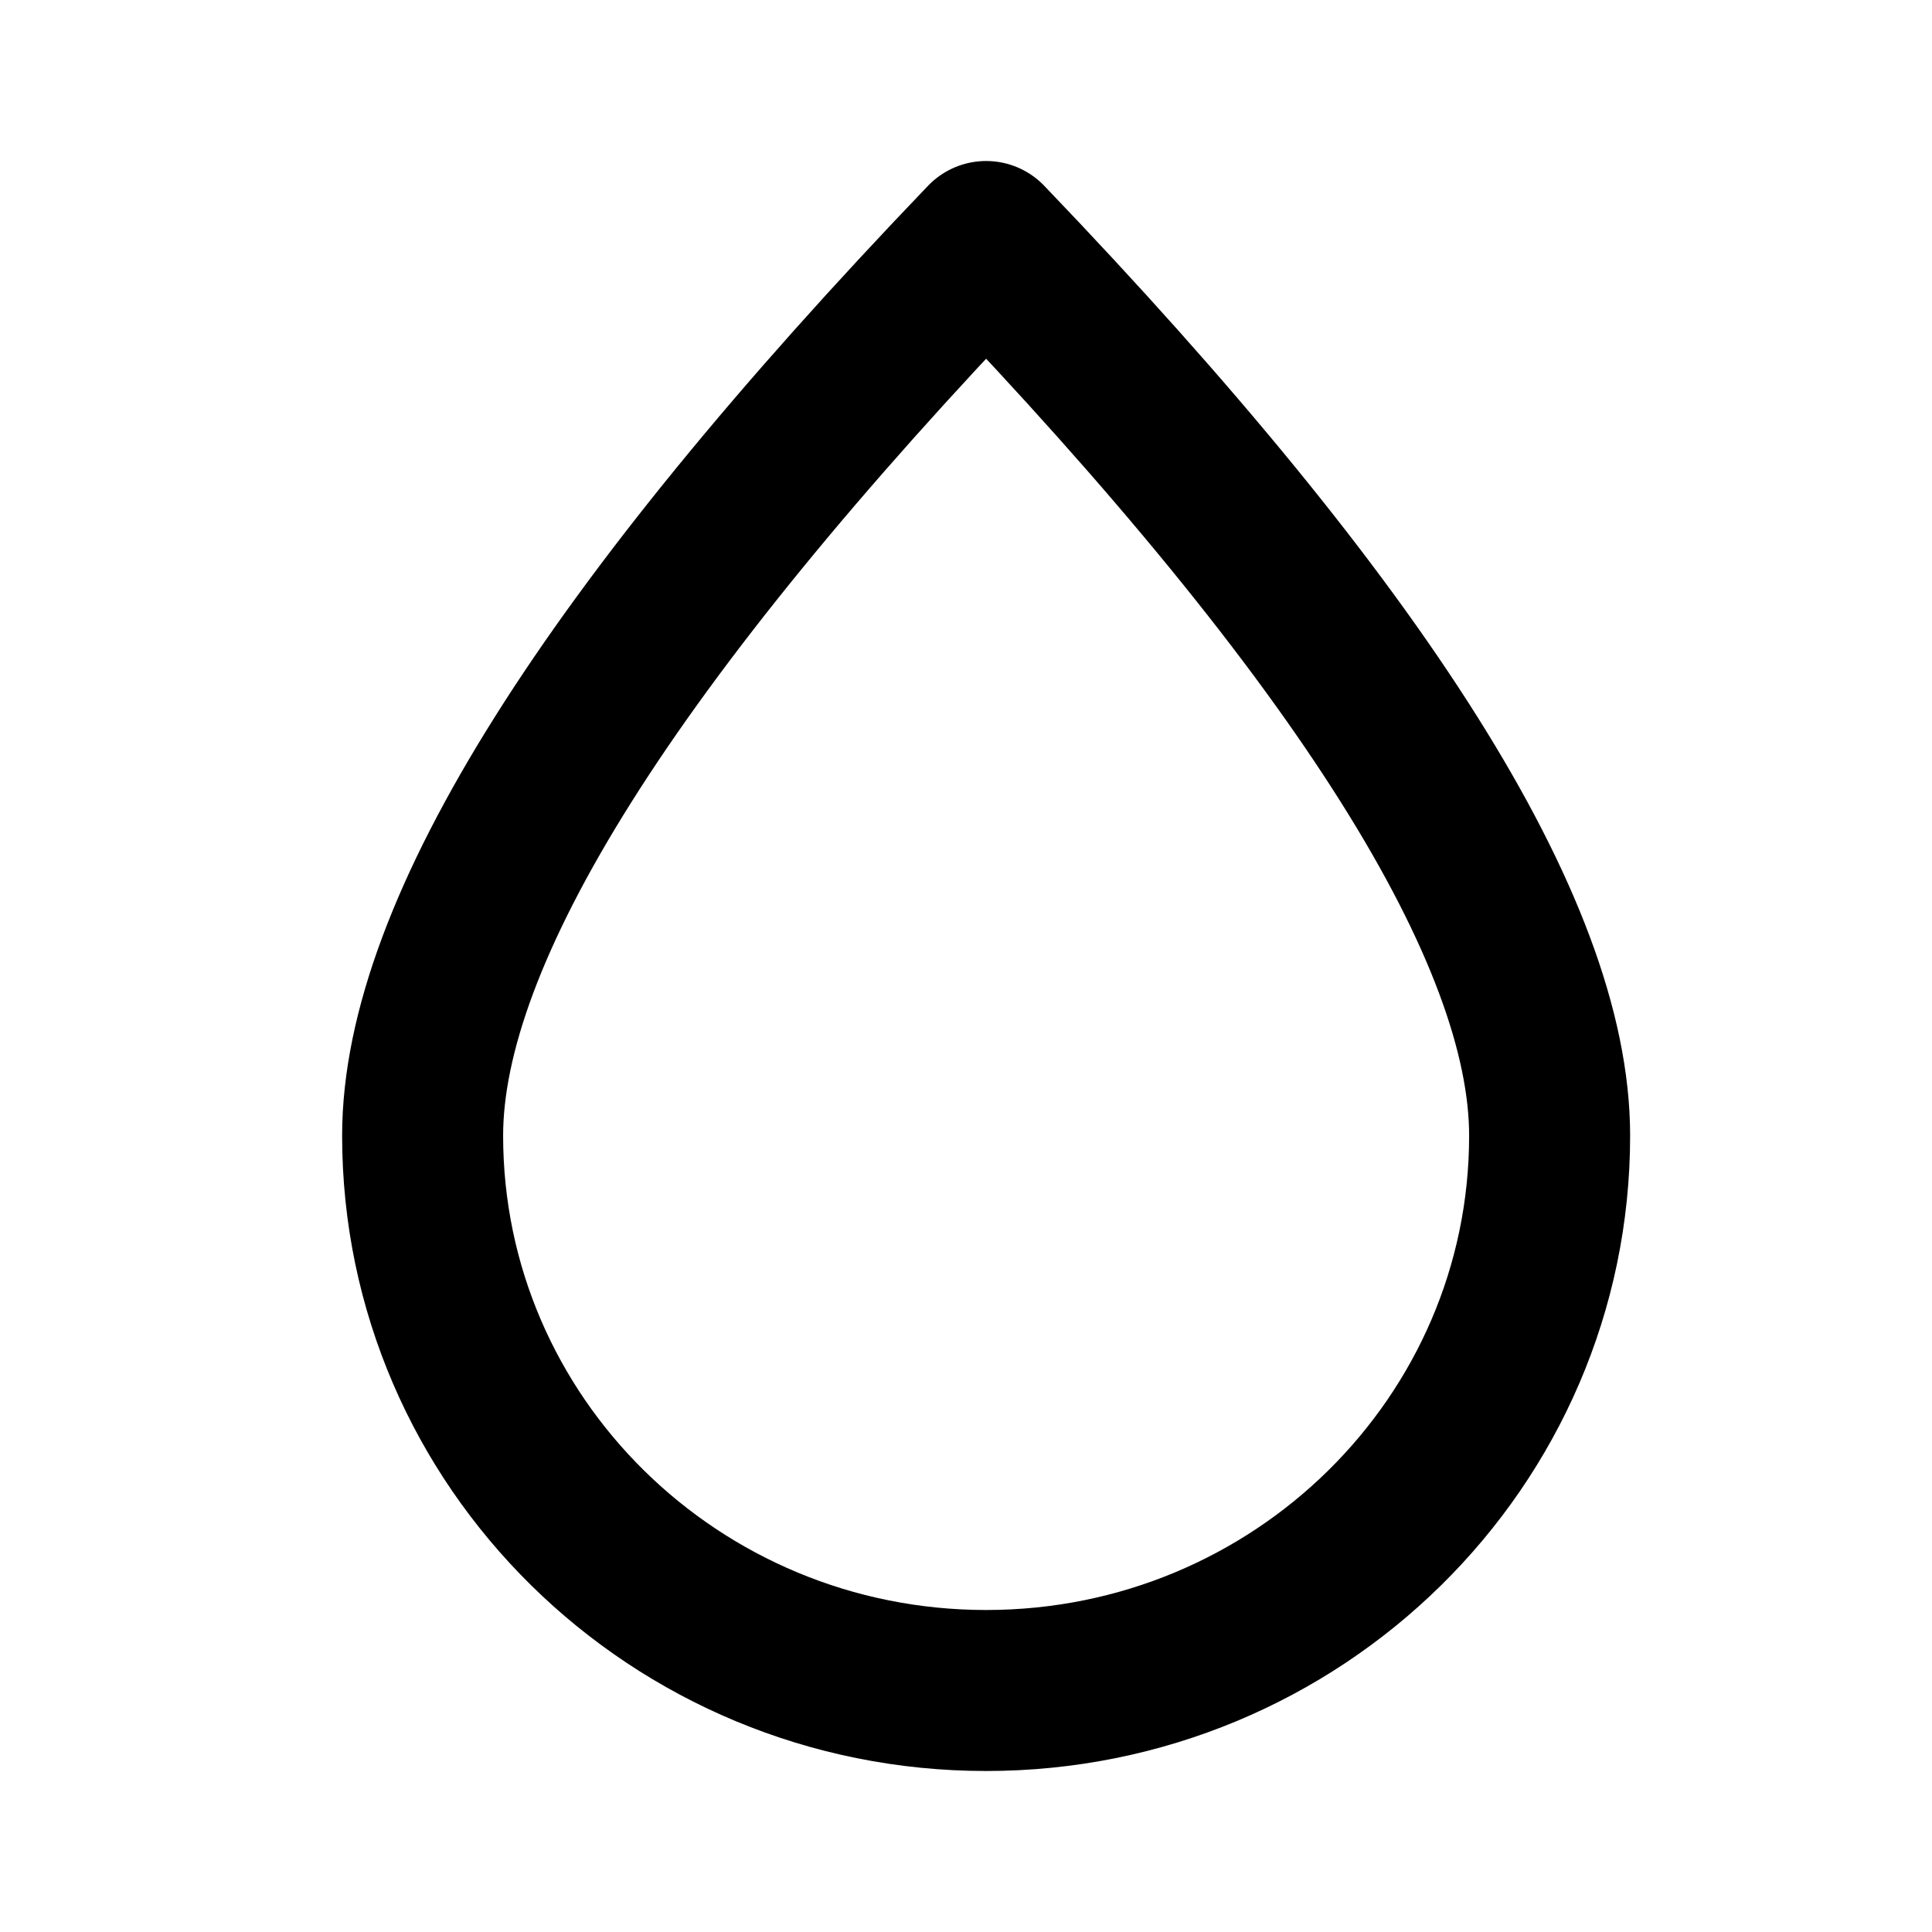
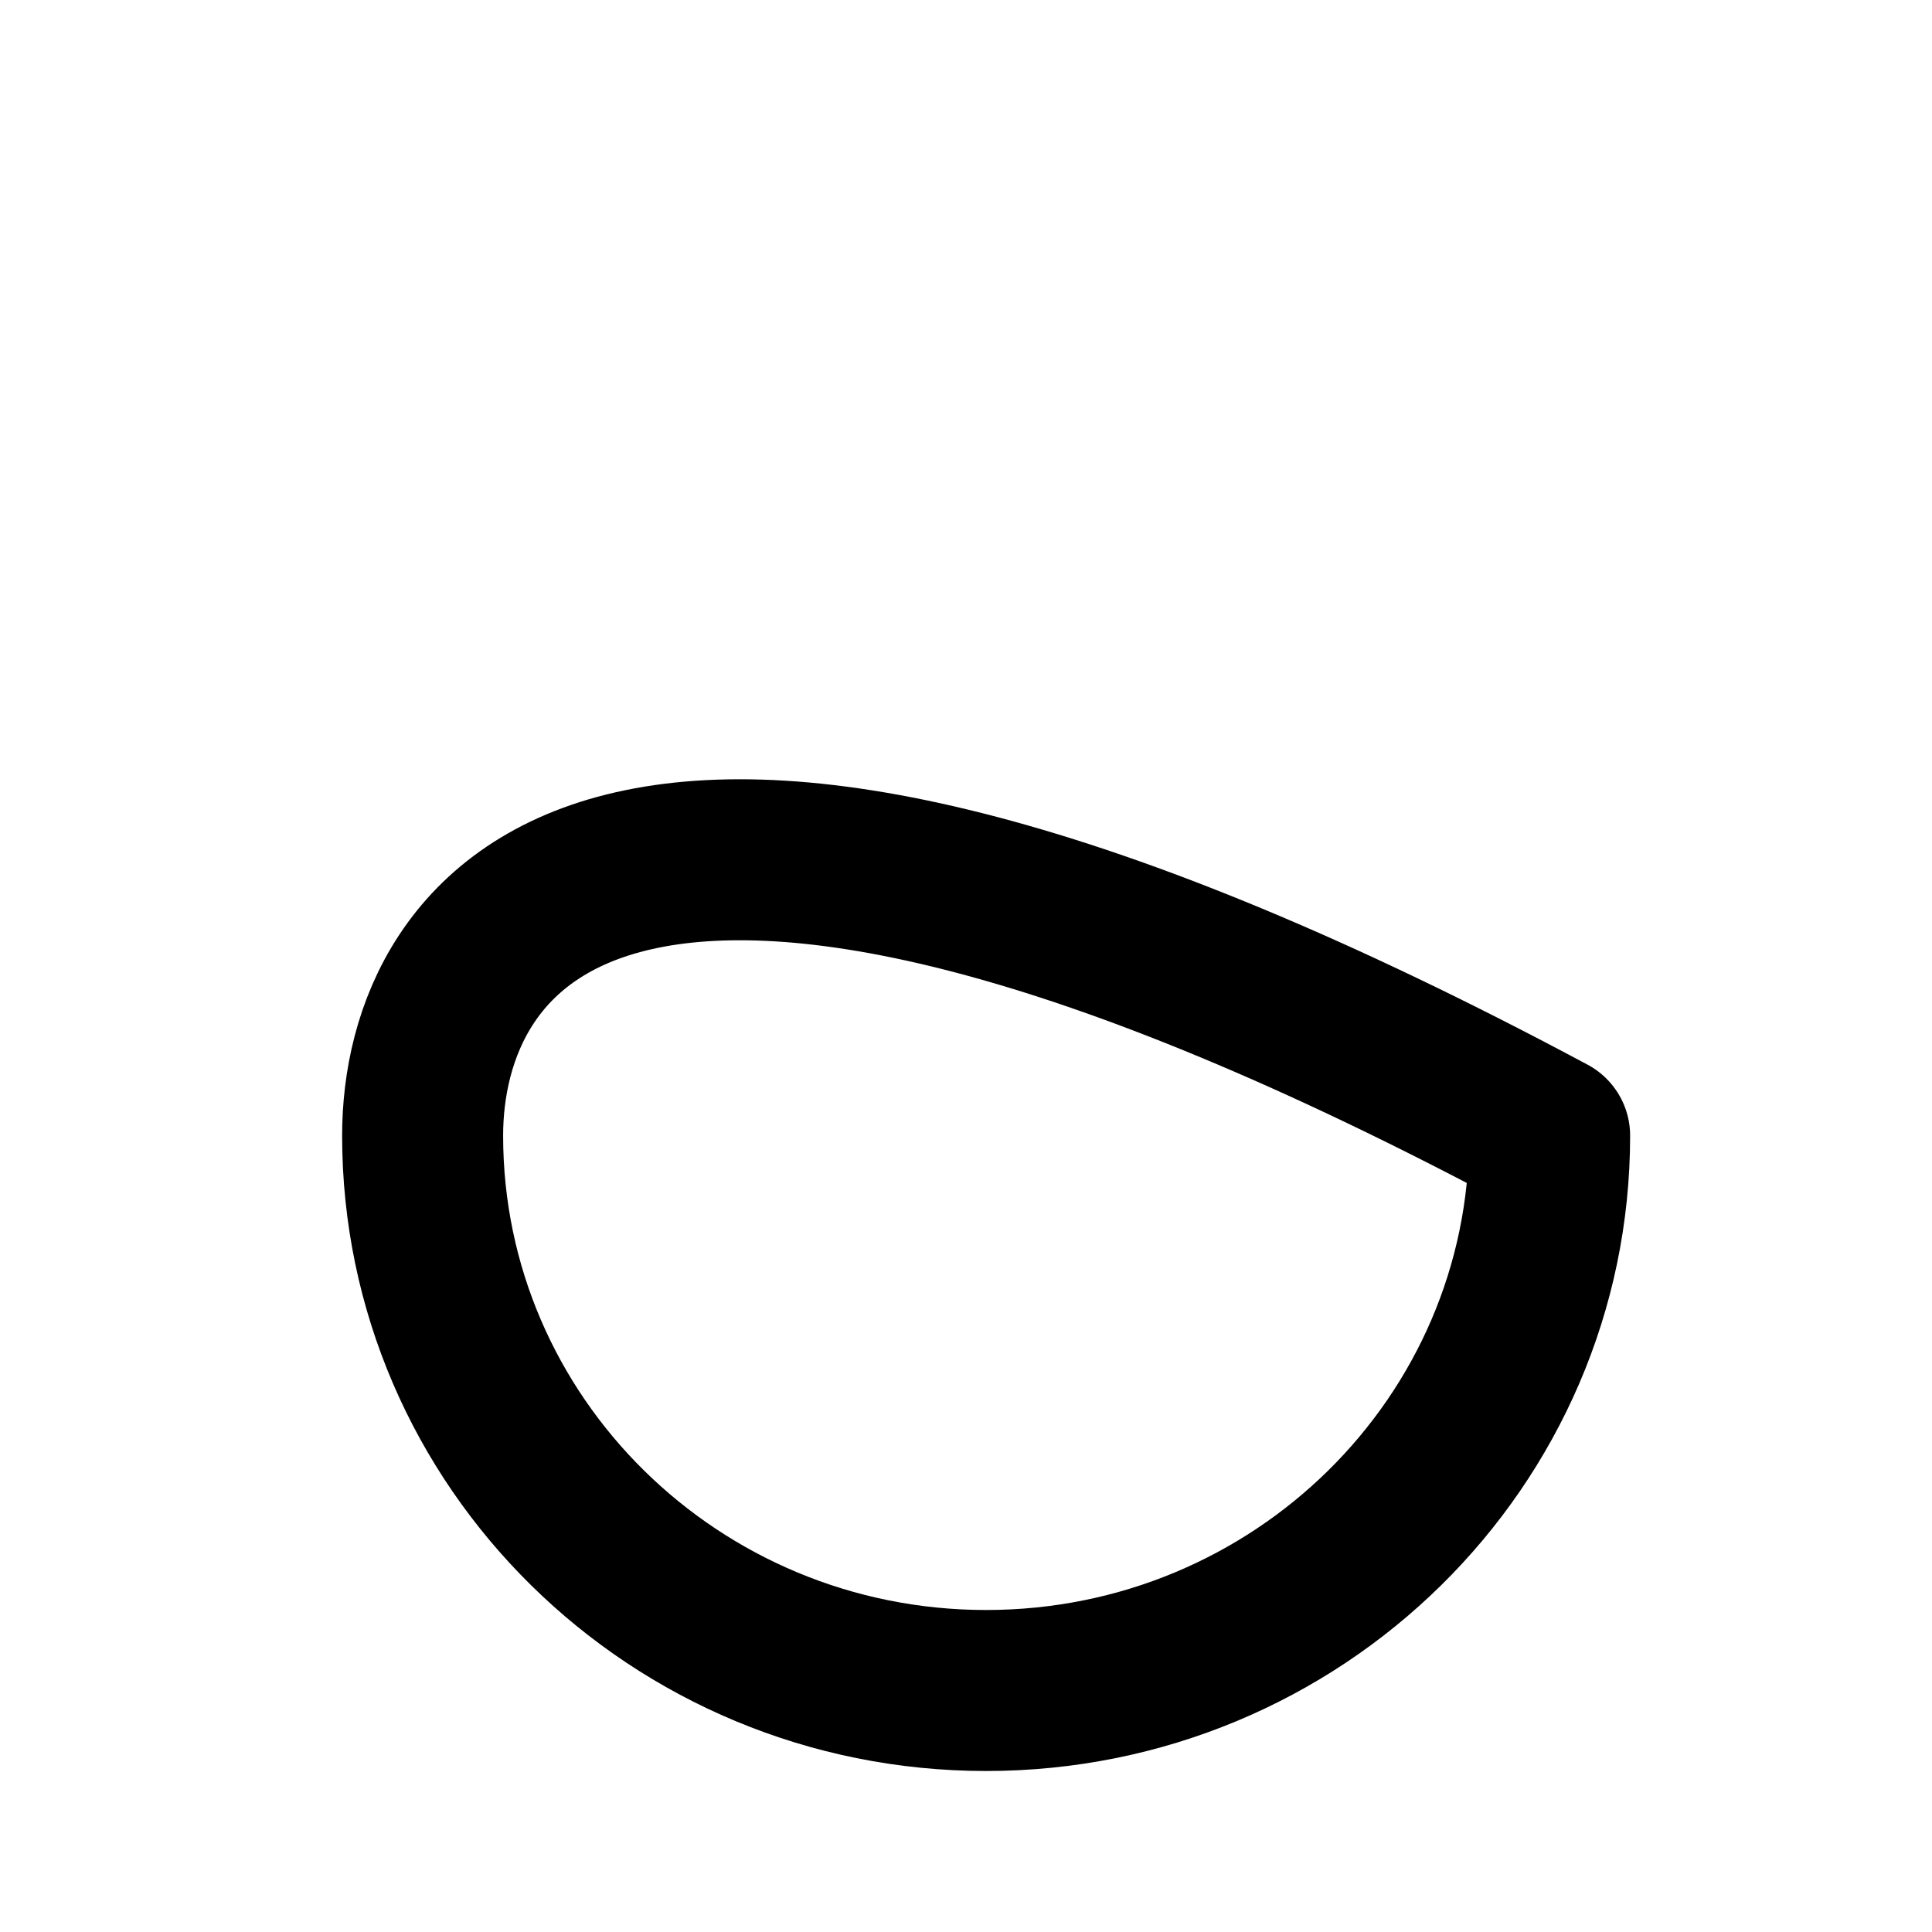
<svg xmlns="http://www.w3.org/2000/svg" viewBox="0 0 60 60" width="100%" height="100%">
-   <path fill="none" stroke="currentColor" stroke-linejoin="round" stroke-width="5" d="M18.375,45 C28.04,45 35.875,37.285 35.875,27.769 C35.875,21.425 30.042,12.168 18.375,0 C6.708,12.168 0.875,21.425 0.875,27.769 C0.875,37.285 8.71,45 18.375,45 Z" transform="translate(12.25 7.5)" />
+   <path fill="none" stroke="currentColor" stroke-linejoin="round" stroke-width="5" d="M18.375,45 C28.04,45 35.875,37.285 35.875,27.769 C6.708,12.168 0.875,21.425 0.875,27.769 C0.875,37.285 8.71,45 18.375,45 Z" transform="translate(12.25 7.5)" />
</svg>